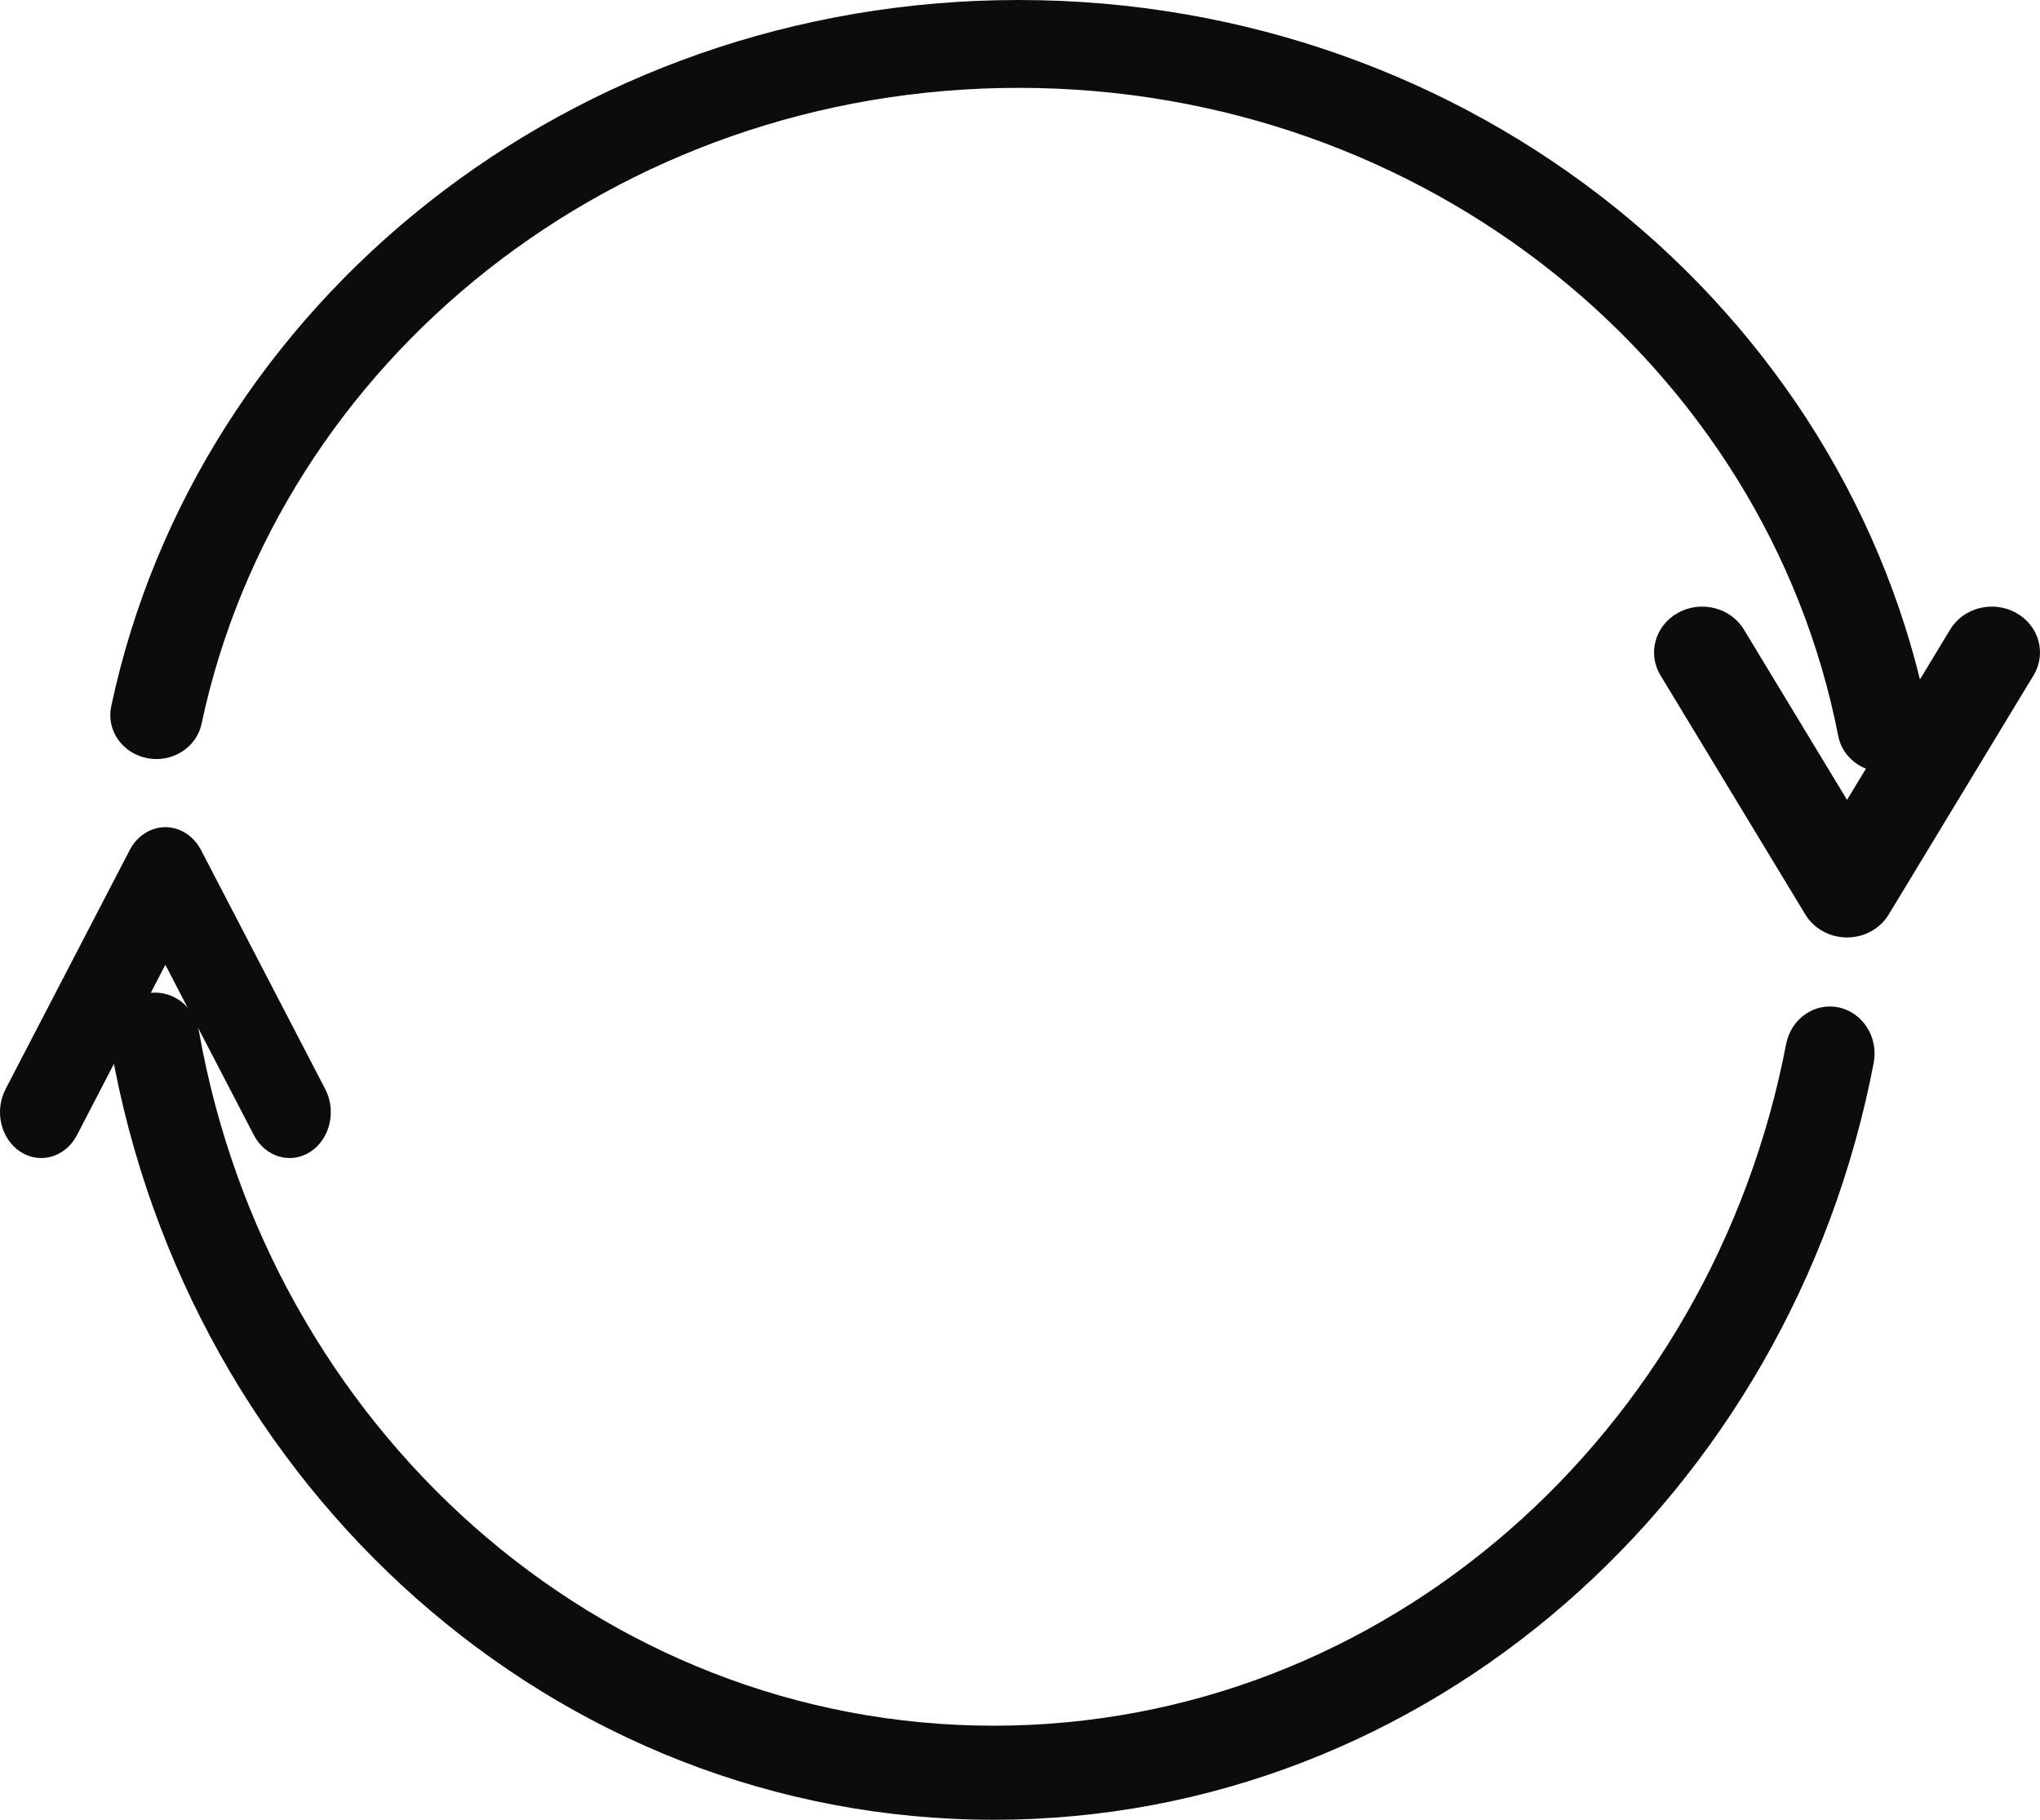
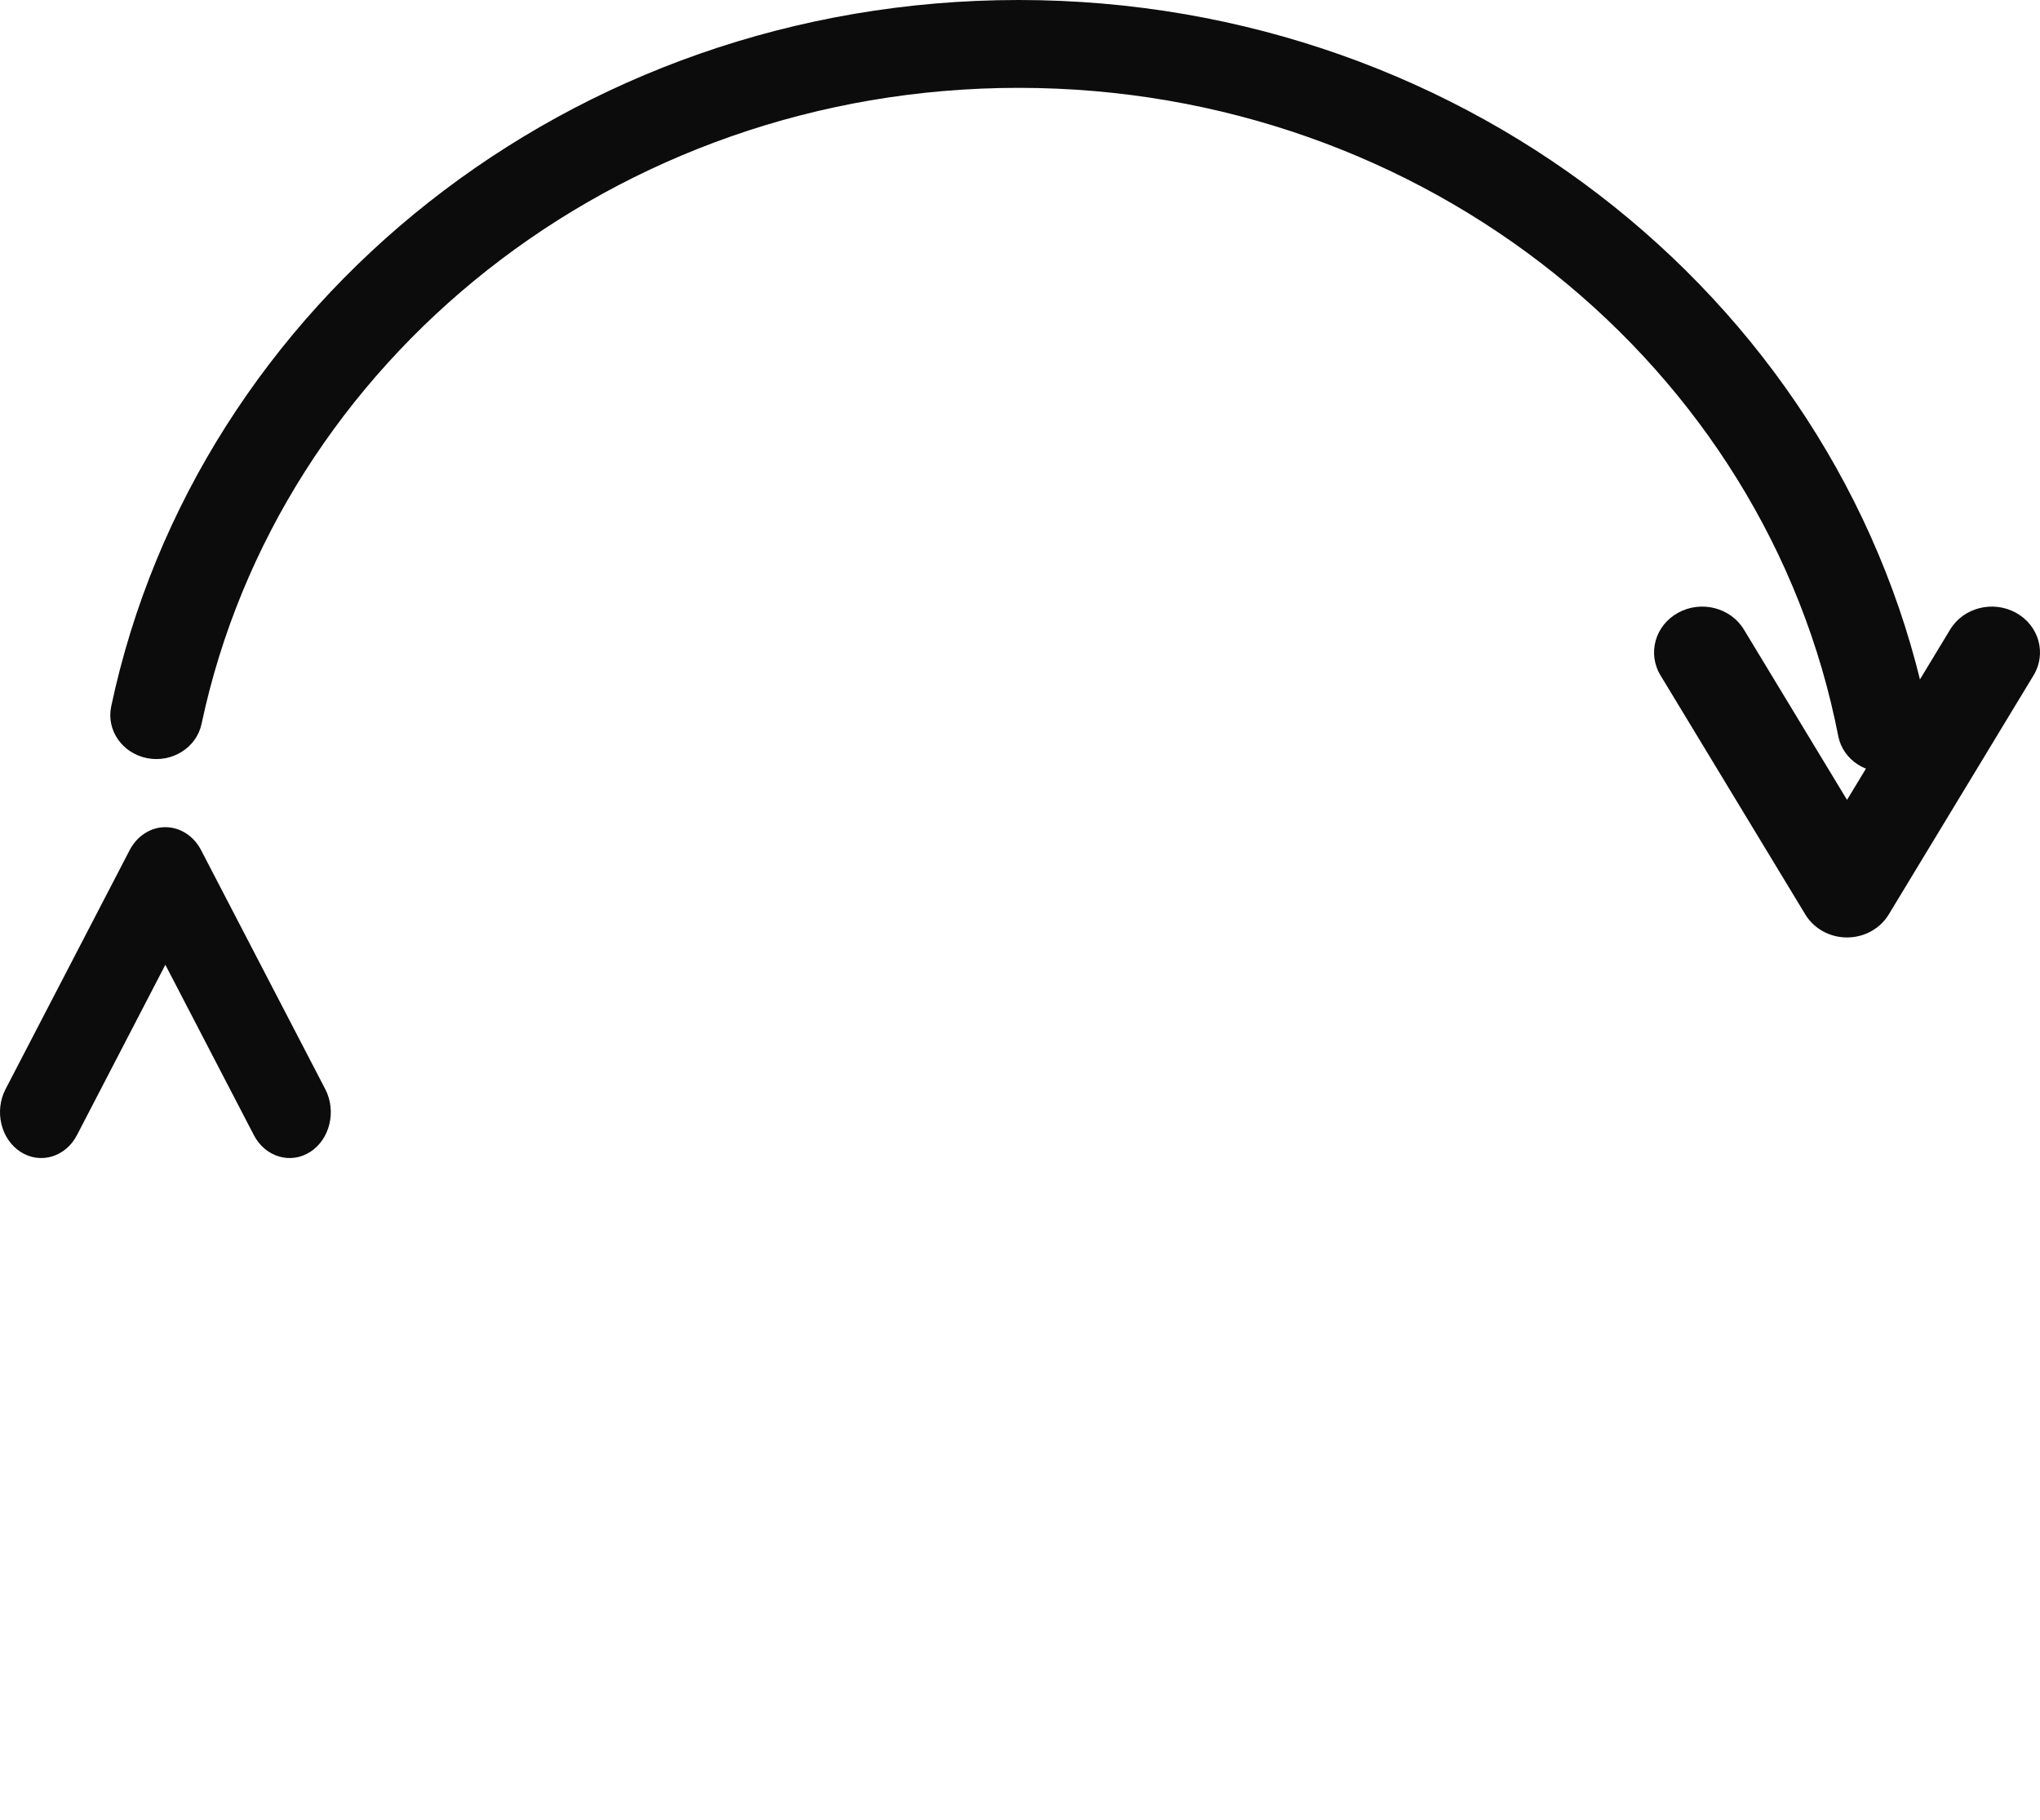
<svg xmlns="http://www.w3.org/2000/svg" width="37" height="33" viewBox="0 0 37 33" fill="none">
  <path d="M33.341 13.349C33.426 13.781 33.862 14.067 34.316 13.986C34.77 13.906 35.07 13.49 34.986 13.058C33.537 5.627 26.696 3.71933e-05 18.475 0C10.347 0 3.567 5.503 2.017 12.81C1.925 13.241 2.218 13.661 2.671 13.749C3.123 13.836 3.565 13.557 3.656 13.126C5.052 6.547 11.159 1.593 18.475 1.593C25.875 1.593 32.037 6.659 33.341 13.349Z" fill="#0B0C0B" />
  <path d="M33.5 17C33.812 17 34.1 16.841 34.256 16.584L36.883 12.247C37.124 11.85 36.981 11.341 36.564 11.112C36.146 10.882 35.612 11.018 35.371 11.415L33.5 14.505L31.629 11.415C31.388 11.018 30.854 10.882 30.436 11.112C30.019 11.341 29.876 11.85 30.117 12.247L32.744 16.584C32.9 16.841 33.188 17 33.5 17Z" fill="#0B0C0B" />
-   <path d="M18.024 33C25.907 33 32.481 27.103 33.984 19.274C34.072 18.812 33.788 18.362 33.349 18.269C32.911 18.175 32.483 18.474 32.395 18.936C31.041 25.985 25.12 31.293 18.024 31.294C10.847 31.294 4.872 25.865 3.608 18.698C3.527 18.235 3.103 17.928 2.663 18.015C2.223 18.101 1.932 18.546 2.014 19.009C3.417 26.971 10.052 33 18.024 33Z" fill="#0B0C0B" />
  <path d="M4.604 20.584C4.811 20.982 5.269 21.118 5.626 20.889C5.984 20.659 6.106 20.15 5.9 19.752L3.647 15.416C3.514 15.159 3.266 15 2.999 15C2.732 15 2.486 15.159 2.352 15.416L0.1 19.752C-0.106 20.15 0.016 20.659 0.374 20.889C0.732 21.118 1.19 20.982 1.396 20.584L2.999 17.495L4.604 20.584Z" fill="#0B0C0B" />
</svg>